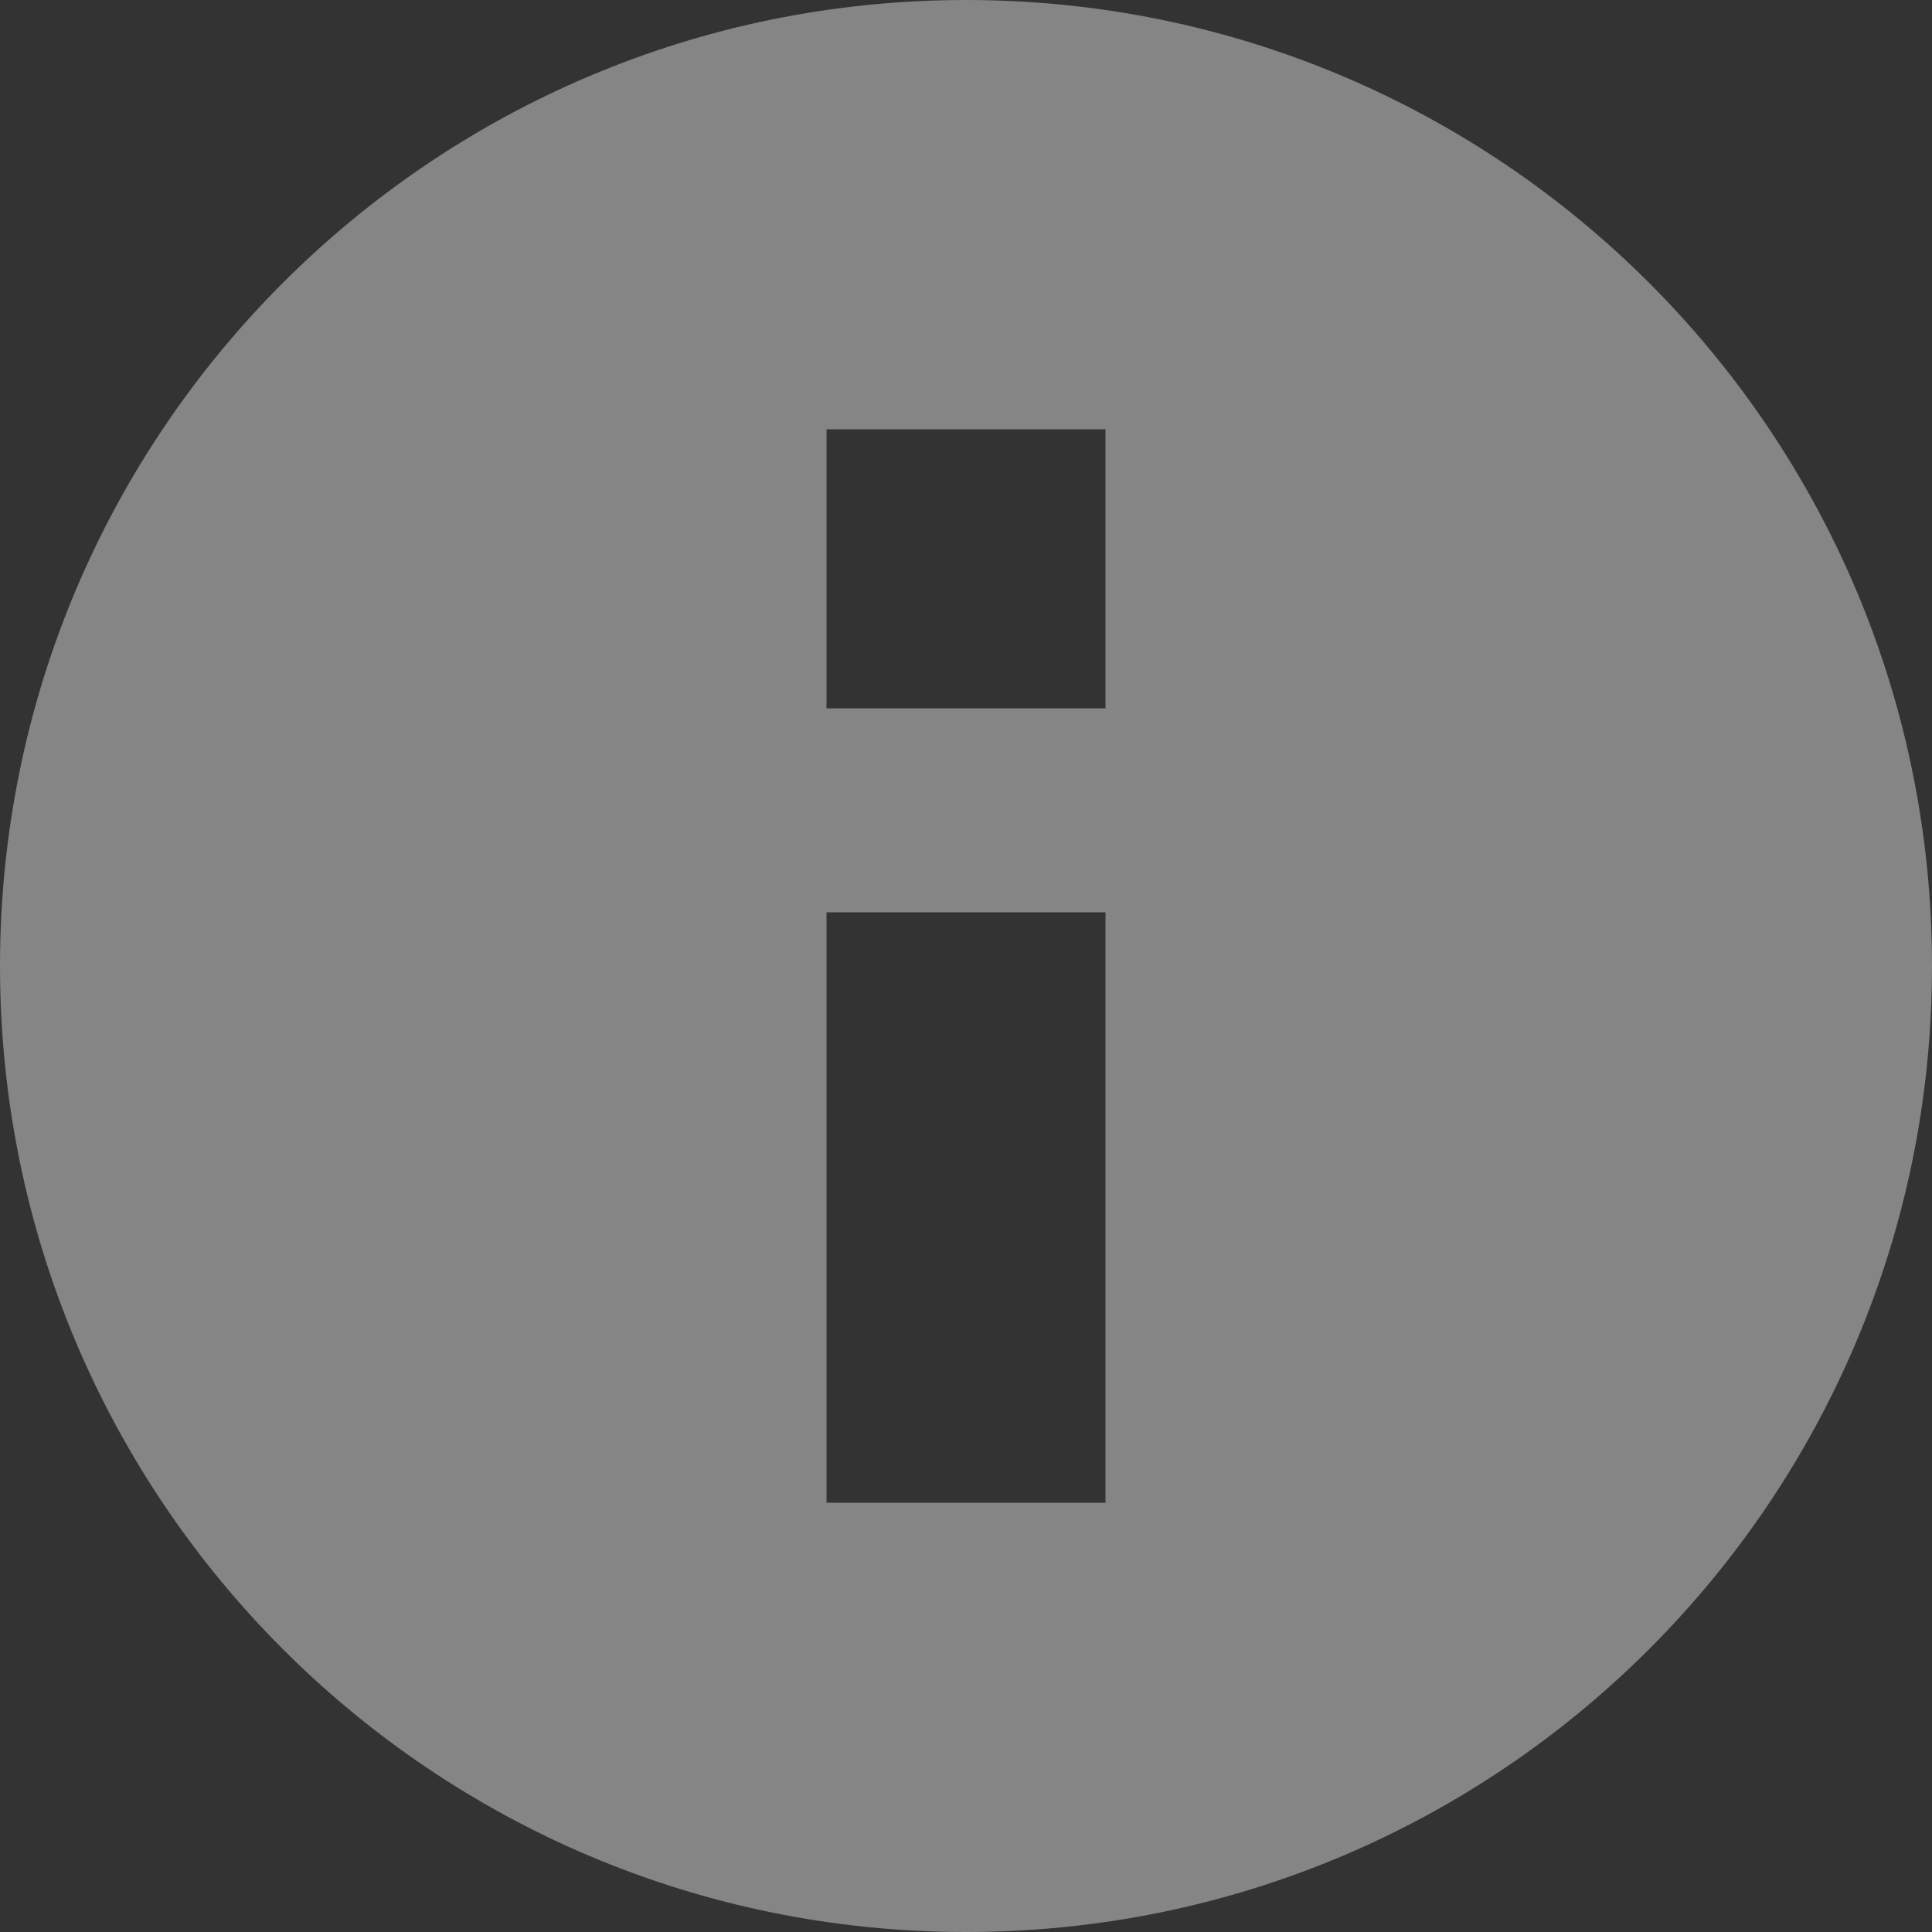
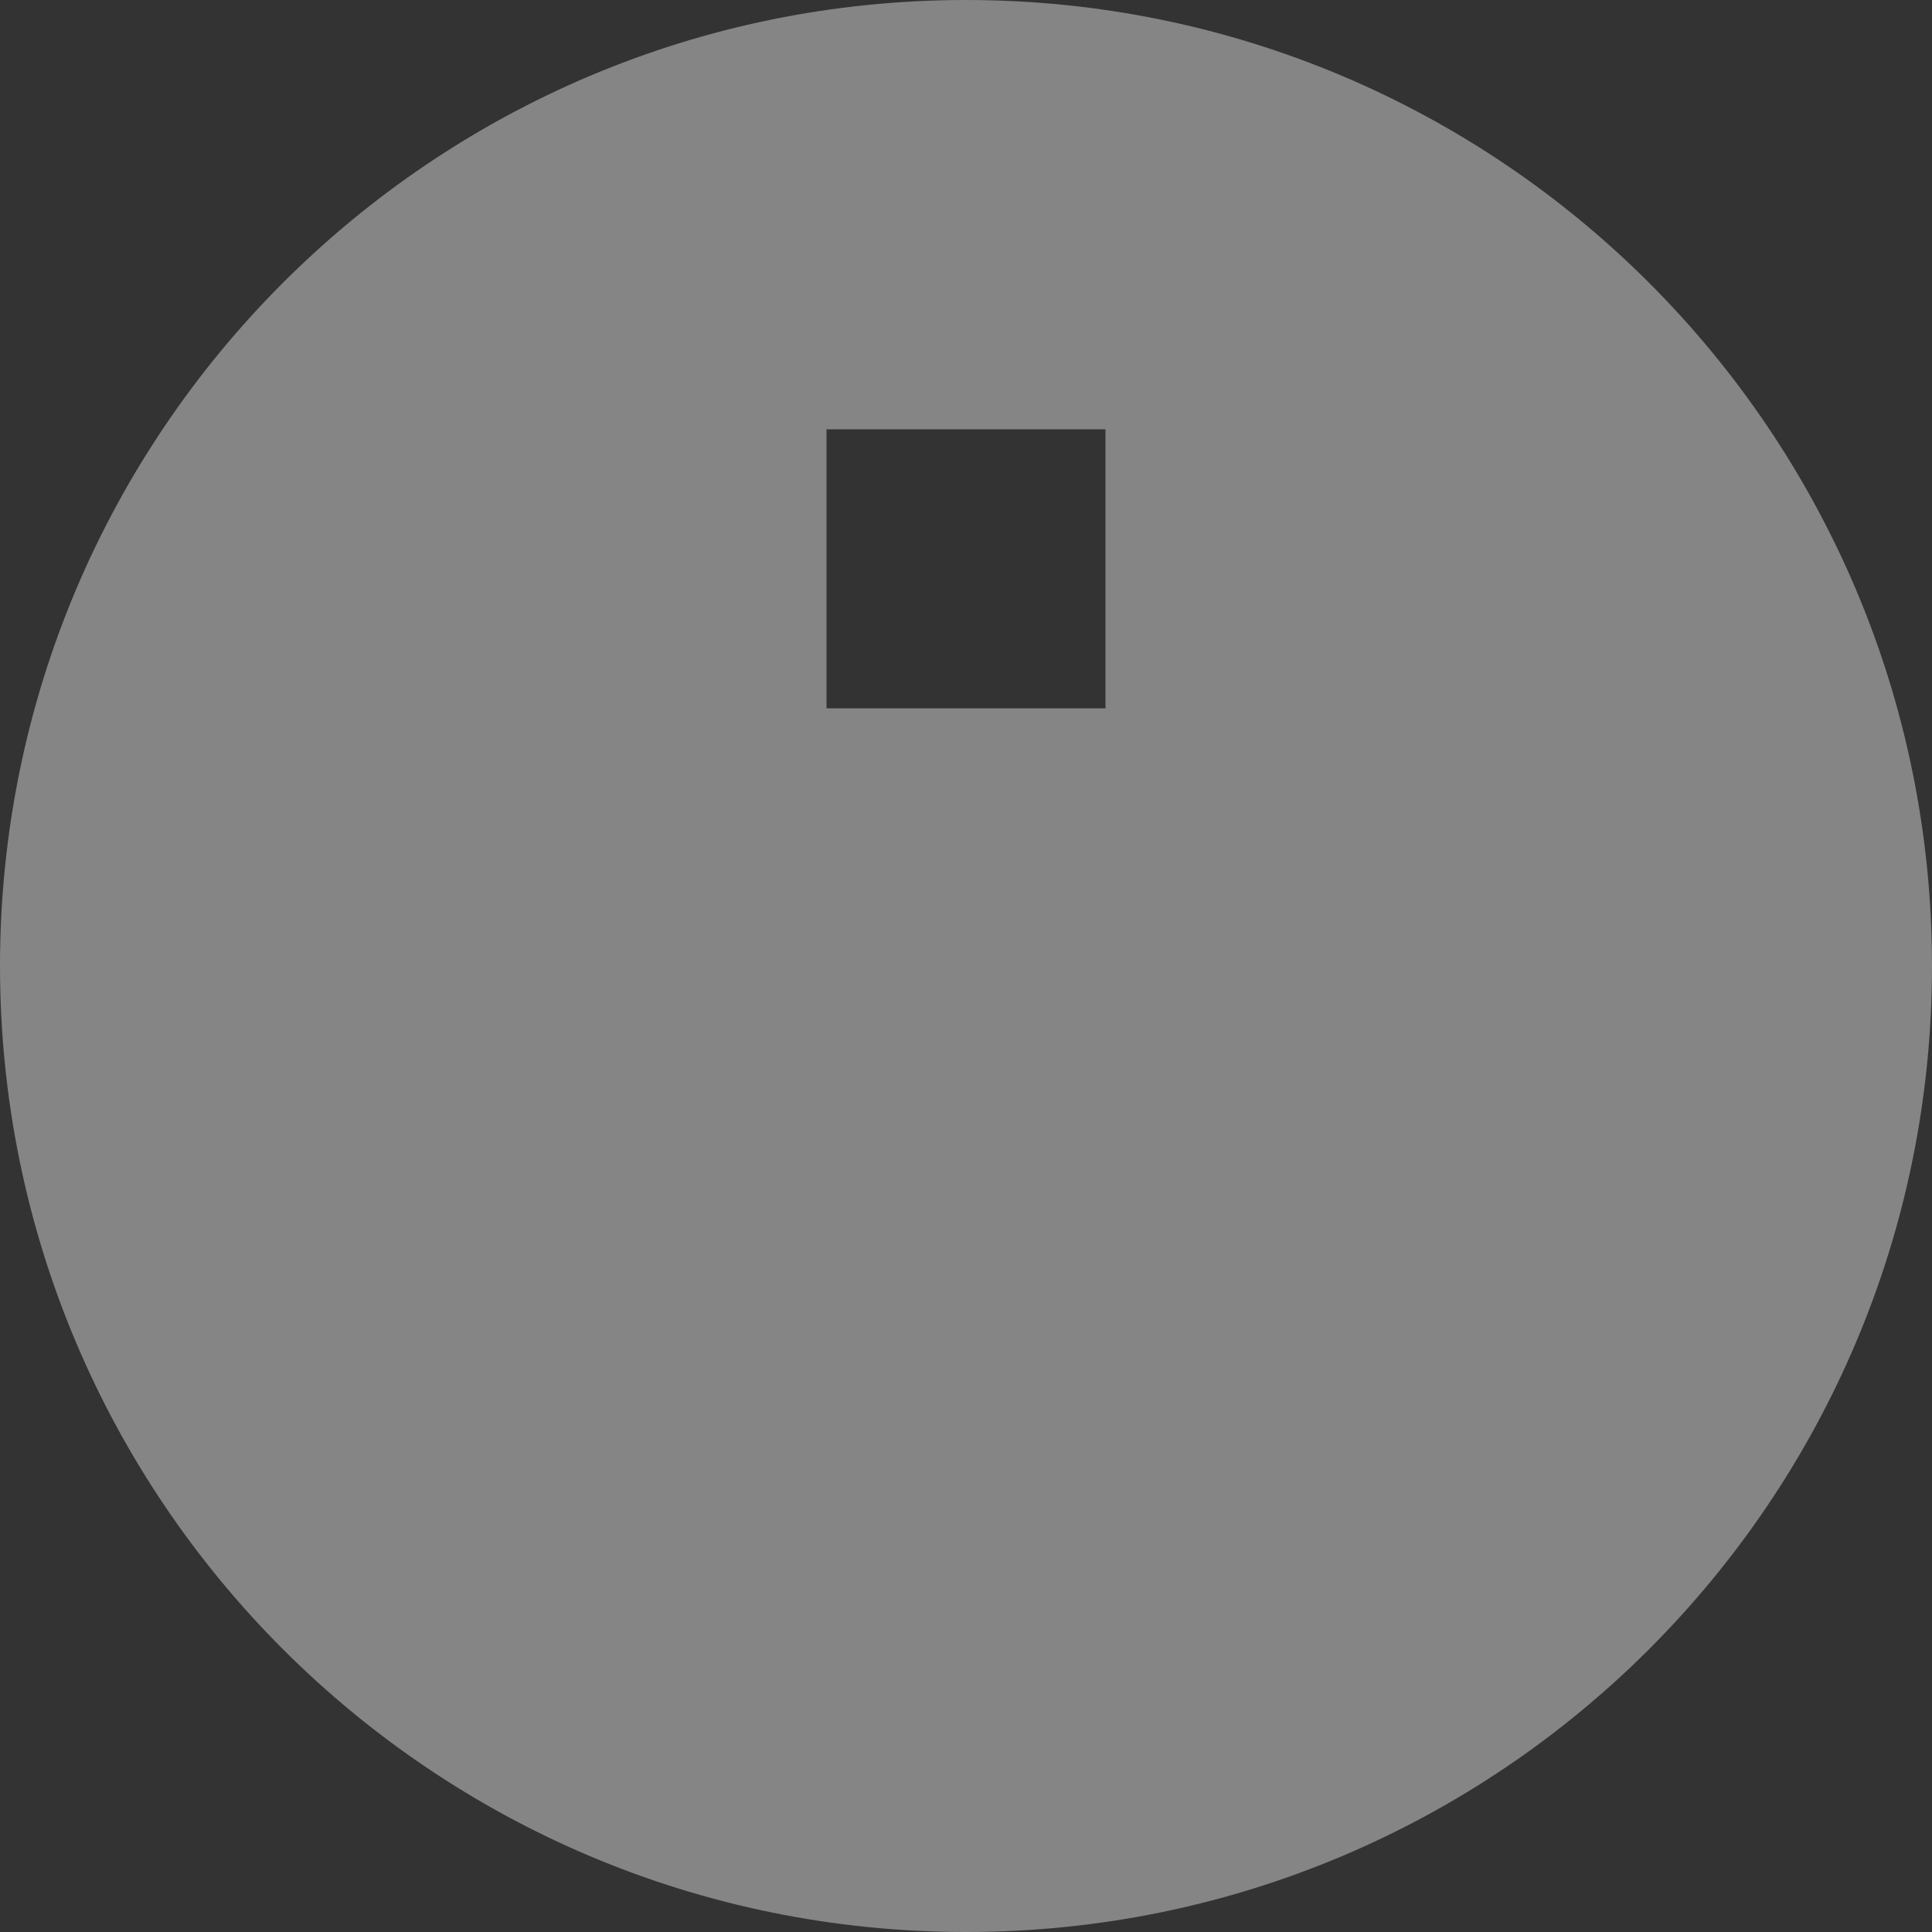
<svg xmlns="http://www.w3.org/2000/svg" width="20" height="20" viewBox="0 0 20 20" fill="none">
  <rect x="0" y="0" width="20" height="20" fill="#333333" stroke="none" />
-   <path d="M10 0C4.475 0 0 4.475 0 10C0 15.525 4.475 20 10 20C15.525 20 20 15.525 20 10C20 4.475 15.525 0 10 0ZM11.444 15.556H8.556V9.444H11.444V15.556ZM11.444 7.333H8.556V4.444H11.444V7.333Z" fill="white" fill-opacity="0.4" />
+   <path d="M10 0C4.475 0 0 4.475 0 10C0 15.525 4.475 20 10 20C15.525 20 20 15.525 20 10C20 4.475 15.525 0 10 0ZM11.444 15.556H8.556H11.444V15.556ZM11.444 7.333H8.556V4.444H11.444V7.333Z" fill="white" fill-opacity="0.4" />
</svg>